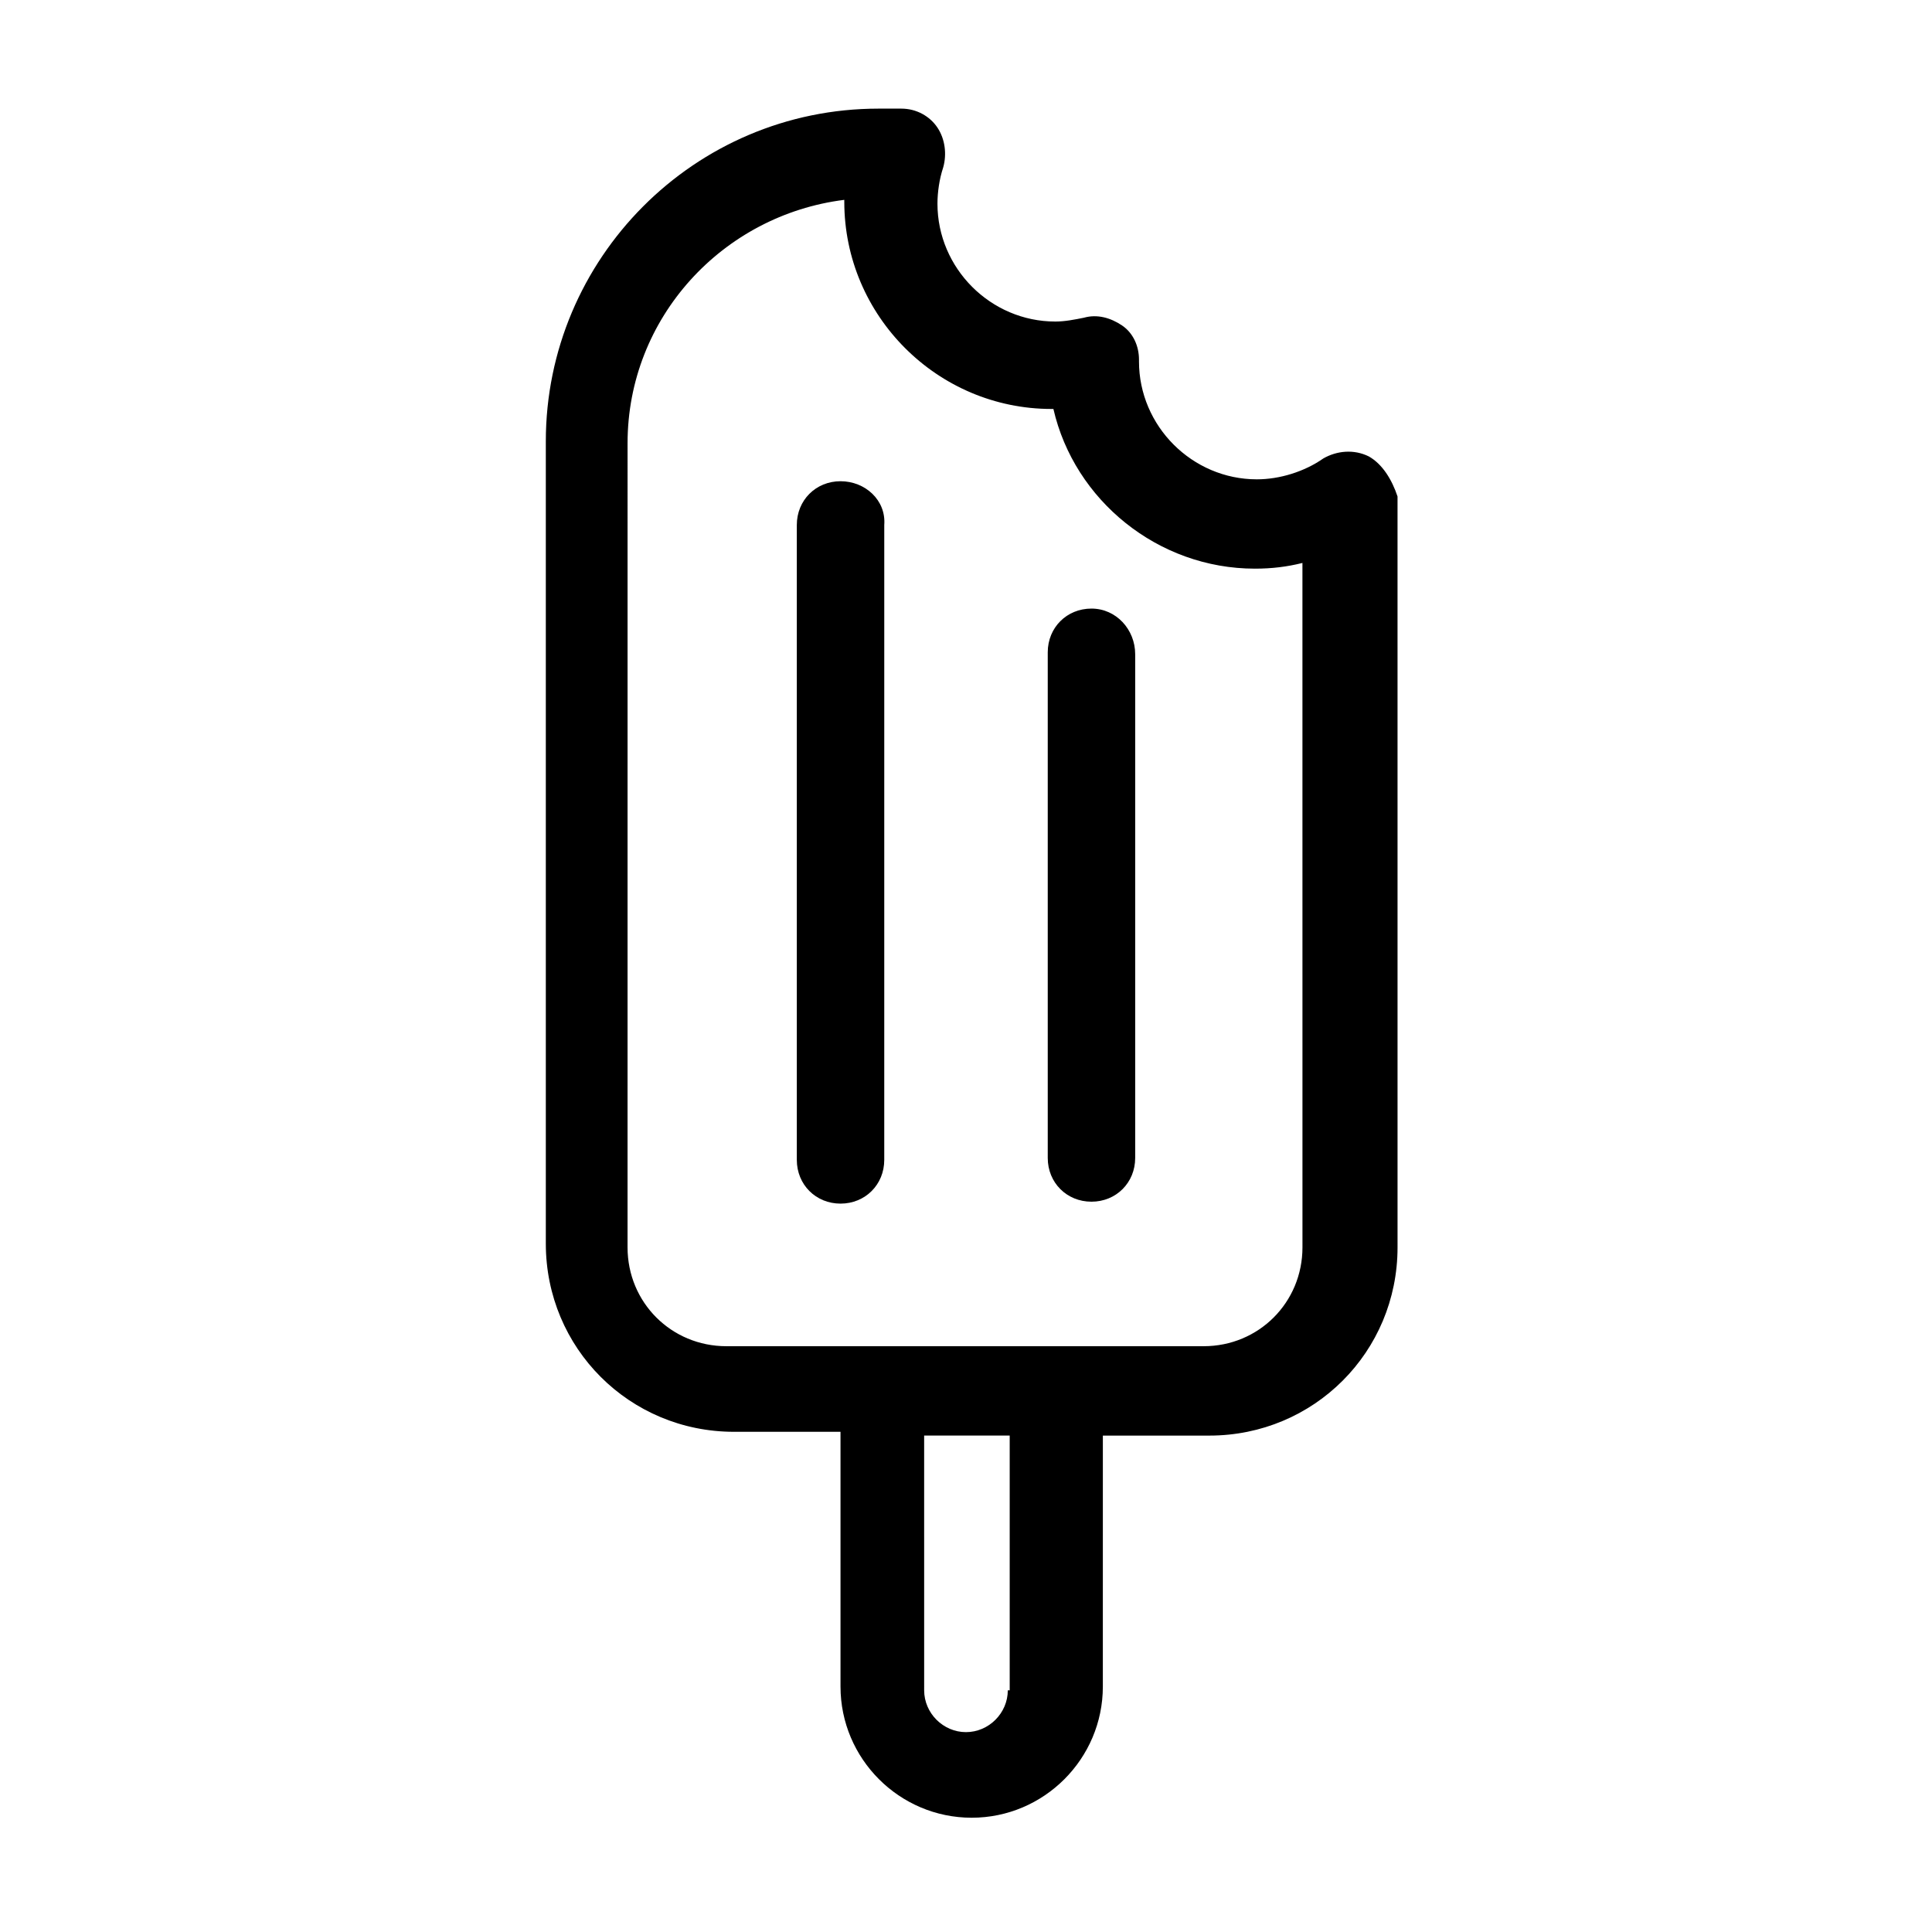
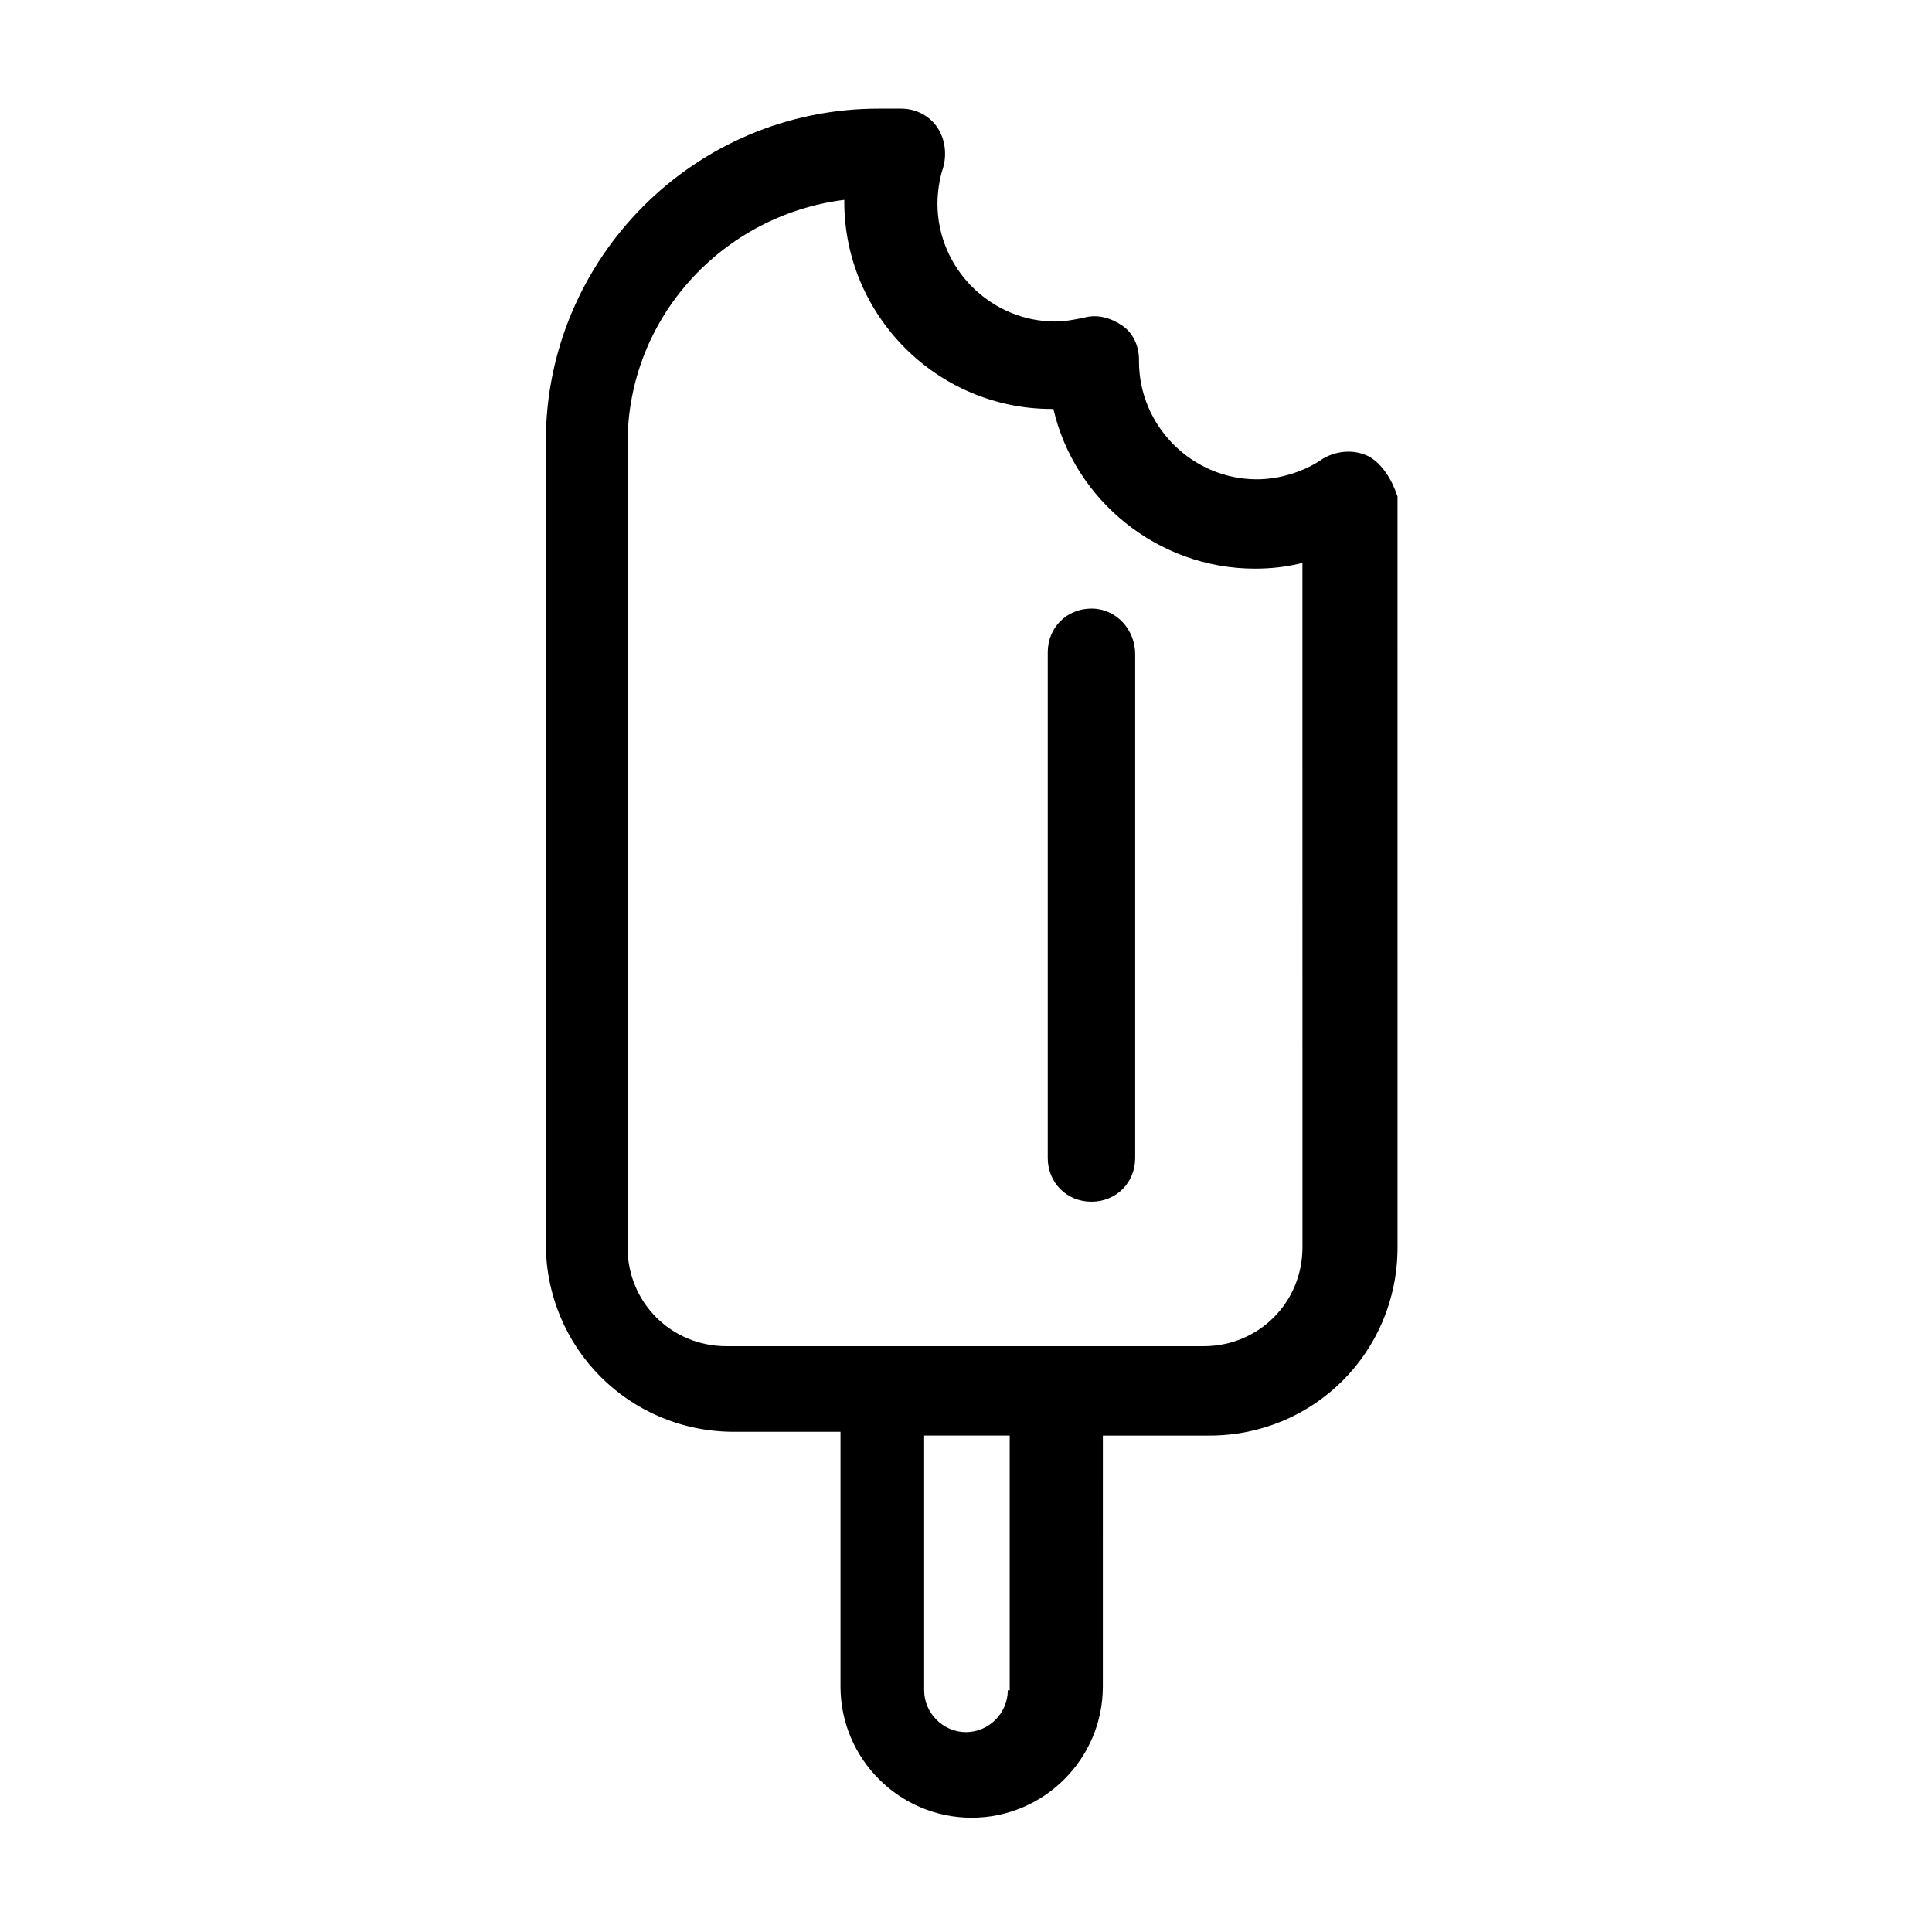
<svg xmlns="http://www.w3.org/2000/svg" fill="#000000" width="800px" height="800px" version="1.1" viewBox="144 144 512 512">
  <g>
-     <path d="m366.75 271.53c-6.551 0-11.586 5.039-11.586 11.586v168.27c0 6.551 5.039 11.586 11.586 11.586 6.551 0 11.586-5.039 11.586-11.586l0.004-168.27c0.504-6.547-5.039-11.586-11.59-11.586z" />
    <path d="m433.25 305.28c-6.551 0-11.586 5.039-11.586 11.586v134.01c0 6.551 5.039 11.586 11.586 11.586 6.551 0 11.586-5.039 11.586-11.586v-133.5c0-6.551-5.035-12.094-11.586-12.094z" />
    <path d="m506.8 264.98c-4.031-2.016-8.566-1.512-12.09 0.504-5.039 3.527-11.586 5.543-17.633 5.543-17.129 0-31.234-14.105-31.234-31.234v-0.504c0-3.527-1.512-7.055-4.535-9.07s-6.551-3.023-10.078-2.016c-2.519 0.504-5.039 1.008-7.559 1.008-17.129 0-31.234-14.105-31.234-31.234 0-3.023 0.504-6.551 1.512-9.574 1.008-3.527 0.504-7.559-1.512-10.578-2.016-3.023-5.543-5.039-9.574-5.039h-6.047c-48.871 0-88.168 39.801-88.168 88.168v212.61c0 27.711 22.168 49.879 49.879 49.879h28.215v67.512c0 19.145 15.617 34.762 34.762 34.762 19.145 0 34.762-15.617 34.762-34.762l0.004-66.508h28.215c27.711 0 49.879-22.168 49.879-49.879l-0.004-199c-1.512-4.535-4.031-8.566-7.559-10.582zm-95.723 326.97c0 6.047-5.039 11.082-11.082 11.082-6.047 0-11.082-5.039-11.082-11.082l-0.004-67.508h22.672v67.508zm78.09-117.39c0 14.609-11.586 26.199-26.199 26.199h-126.46c-14.609 0-26.199-11.586-26.199-26.199l0.004-213.11c0-33.25 25.191-60.457 57.434-64.488v0.504c0 30.23 24.688 54.914 54.914 54.914h0.504c5.543 24.184 27.711 42.32 53.402 42.32 4.535 0 8.566-0.504 12.594-1.512z" />
  </g>
</svg>